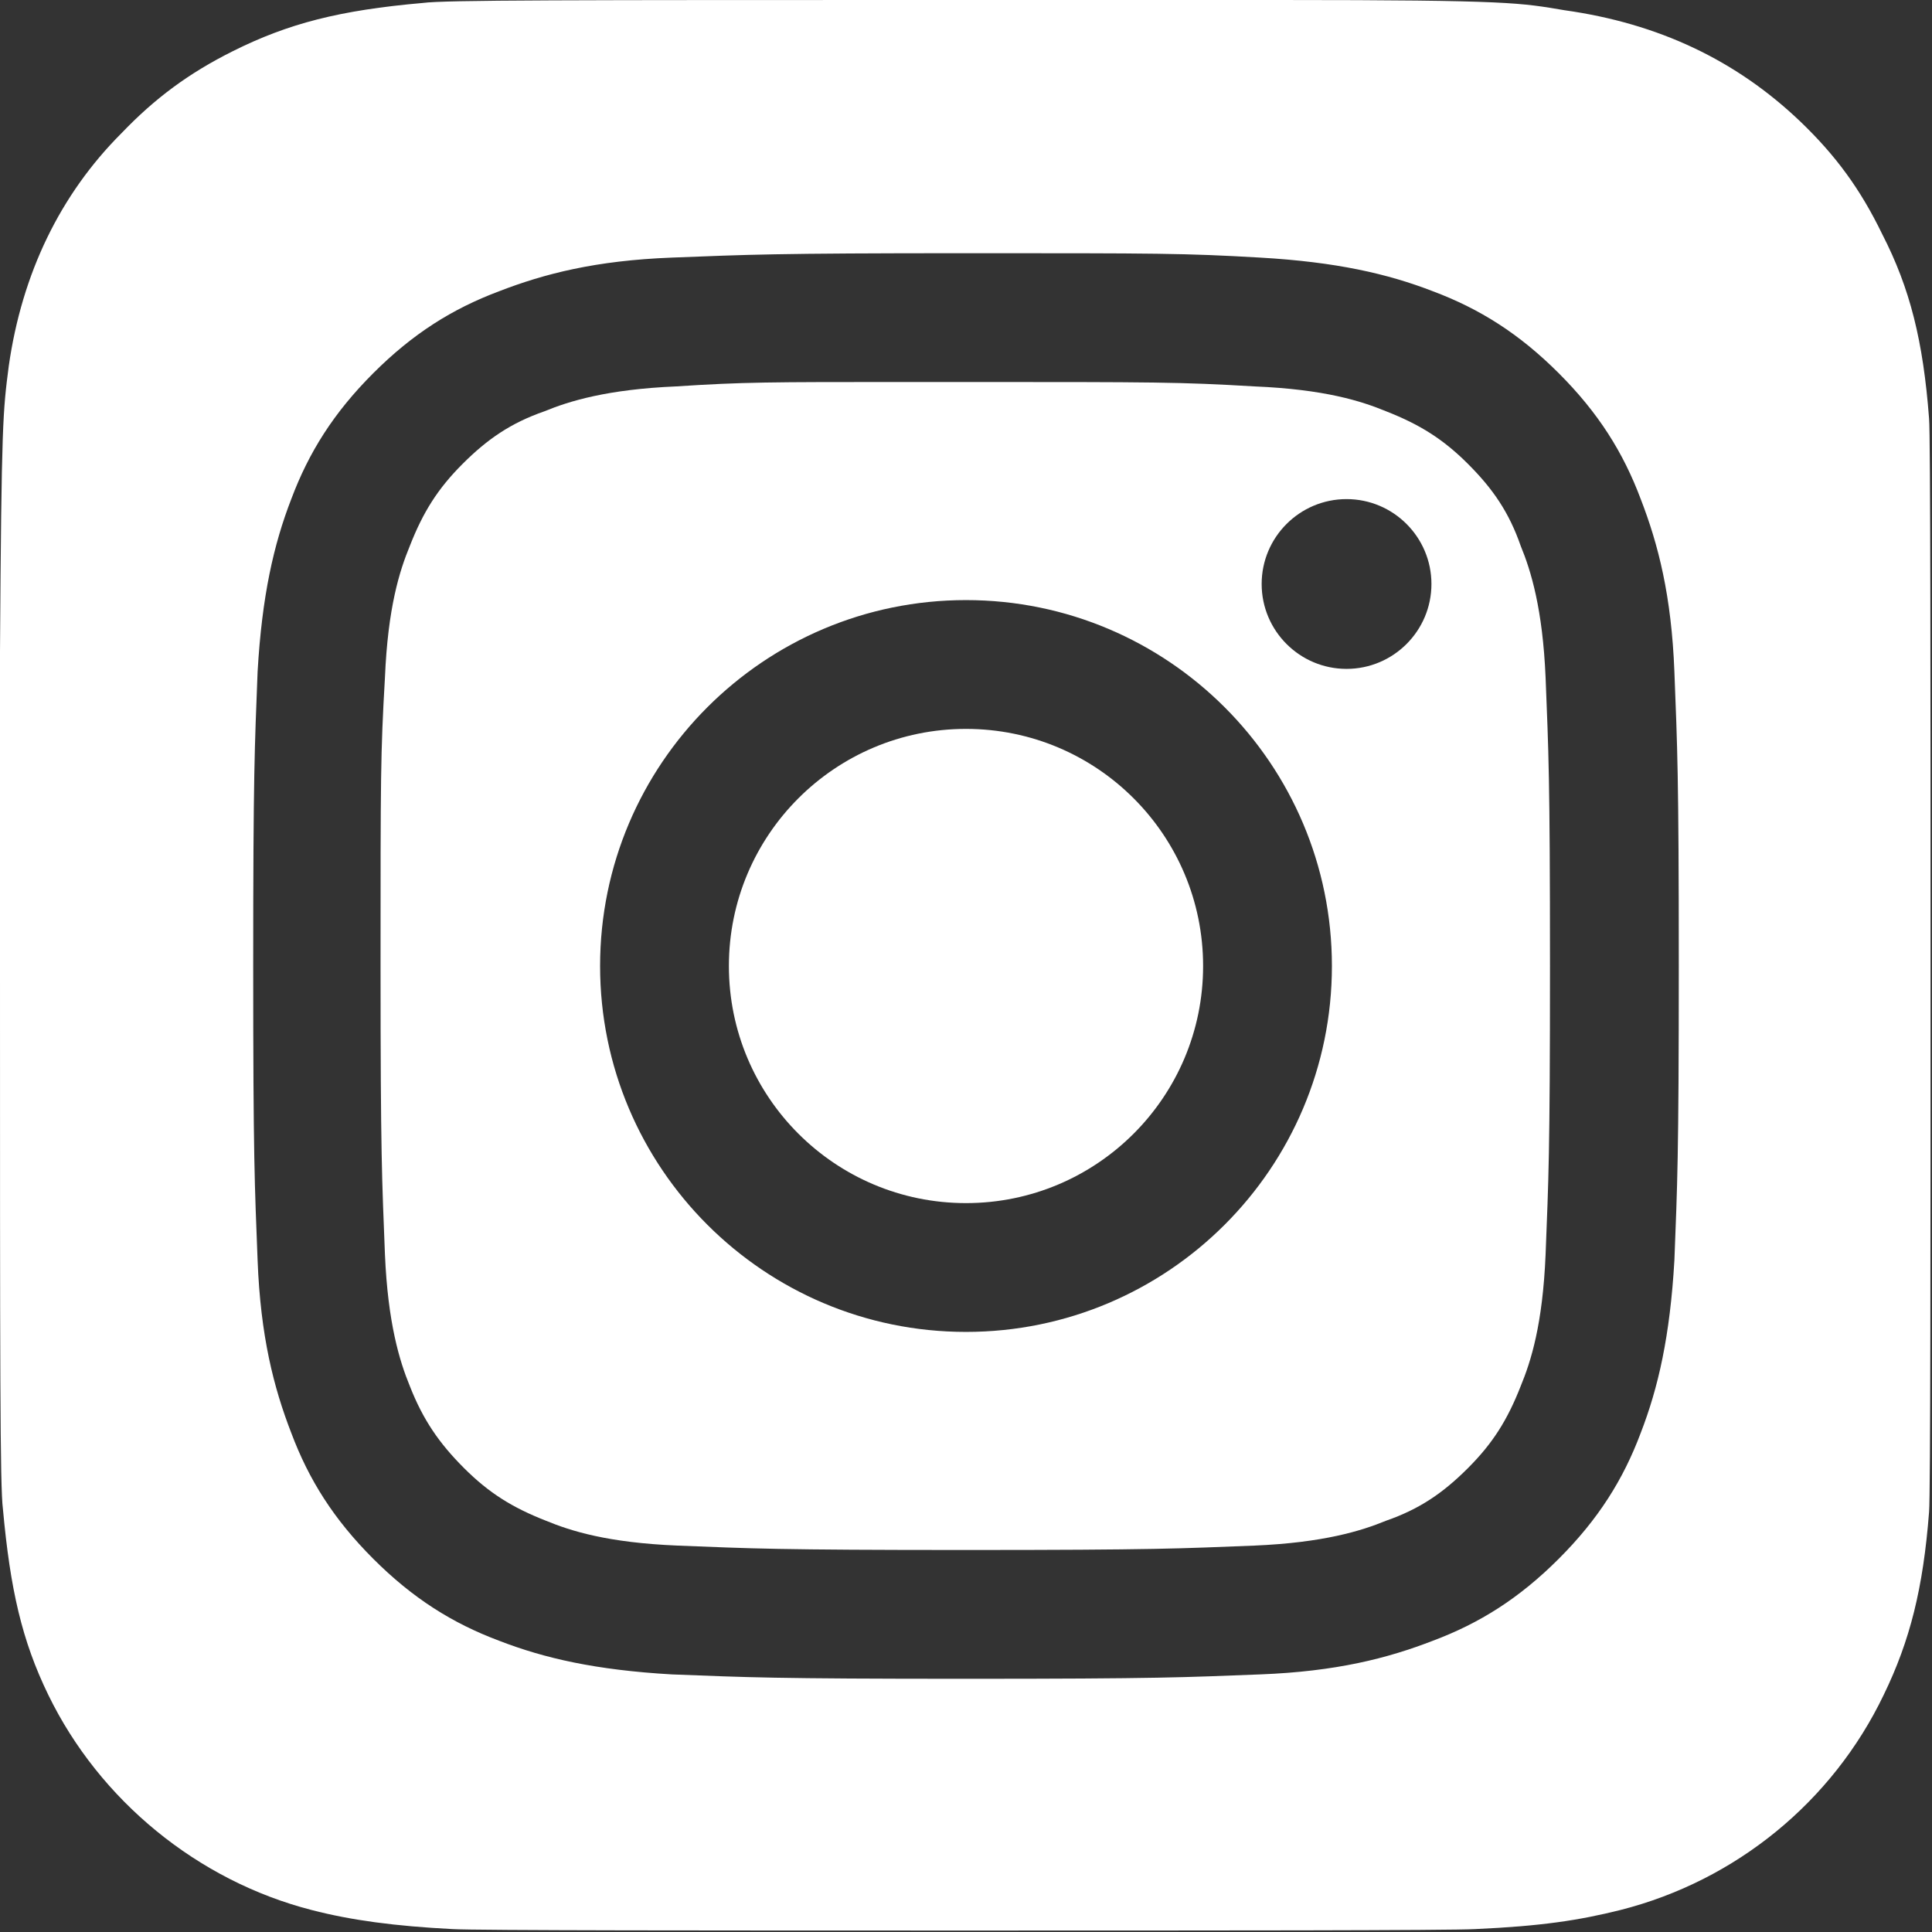
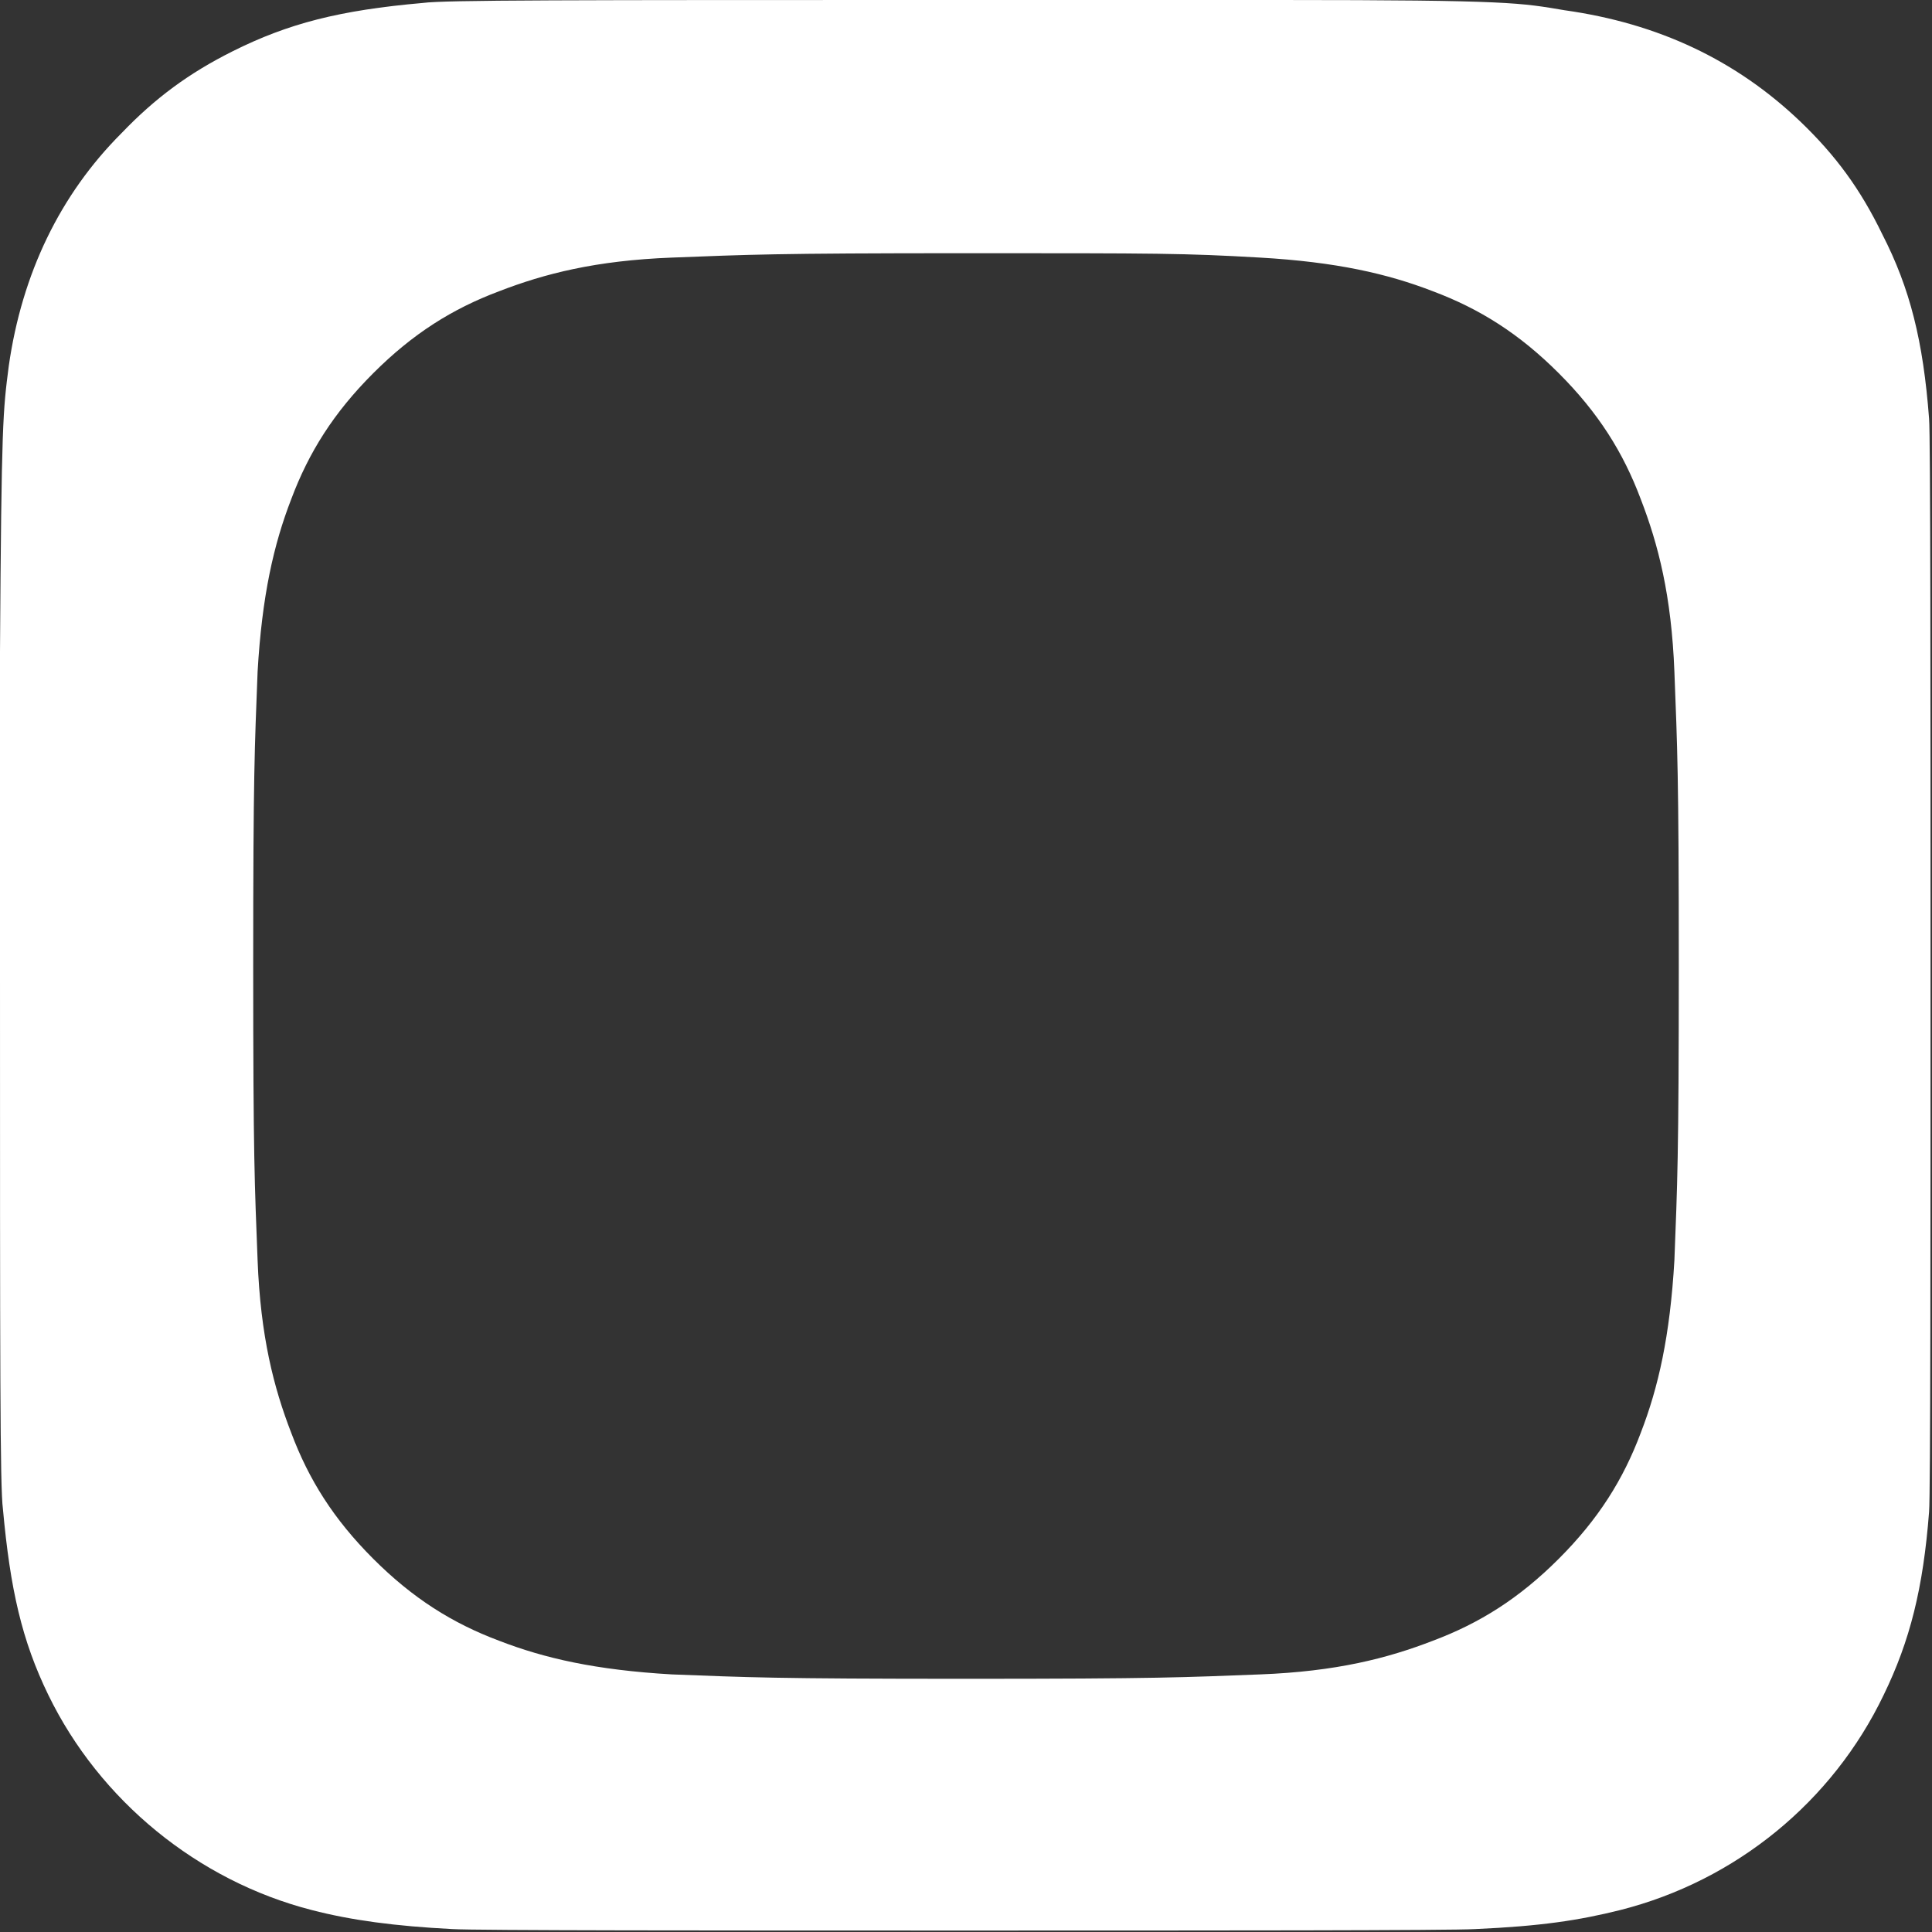
<svg xmlns="http://www.w3.org/2000/svg" version="1.1" id="Ebene_1" x="0px" y="0px" viewBox="0 0 132 132" style="enable-background:new 0 0 132 132;" xml:space="preserve">
  <rect x="0" y="0" width="132" height="132" fill="#333333" stroke="none" />
  <style type="text/css">
	.st0{fill:#FFFFFF;}
</style>
  <g>
-     <path class="st0" d="M103.9,37.3c-0.8-2.3-1.9-3.9-3.6-5.6C98.6,30,97,29,94.7,28.1c-1.7-0.7-4.2-1.5-9-1.7   c-5.1-0.3-6.7-0.3-19.7-0.3c-1.7,0-3.1,0-4.4,0c-9,0-10.8,0-15.4,0.3c-4.7,0.2-7.3,1-9,1.7c-2.3,0.8-3.9,1.9-5.6,3.6   c-1.7,1.7-2.7,3.3-3.6,5.6c-0.7,1.7-1.5,4.2-1.7,9C26,51.5,26,53,26,66s0.1,14.6,0.3,19.7c0.2,4.7,1,7.3,1.7,9   c0.9,2.3,2,3.9,3.7,5.6s3.3,2.7,5.6,3.6c1.7,0.7,4.2,1.5,9,1.7c5.1,0.2,6.7,0.3,19.7,0.3s14.6-0.1,19.7-0.3c4.7-0.2,7.3-1,9-1.7   c2.3-0.8,3.9-1.9,5.6-3.6s2.7-3.3,3.6-5.6c0.7-1.7,1.5-4.2,1.7-9c0.2-5.2,0.3-6.7,0.3-19.7s-0.1-14.6-0.3-19.7   C105.4,41.6,104.6,39,103.9,37.3z M66,91c-13.8,0-25-11.2-25-25s11.2-25,25-25s25,11.2,25,25S79.8,91,66,91z M92,45.7   c-3.2,0-5.8-2.6-5.8-5.8c0-3.2,2.6-5.8,5.8-5.8s5.8,2.6,5.8,5.8C97.8,43.1,95.2,45.7,92,45.7z" />
-     <circle class="st0" cx="66" cy="66" r="16.2" />
    <path class="st0" d="M131.8,28.6c-0.4-5.3-1.3-8.9-3.2-12.6c-1.5-3.1-3.2-5.4-5.6-7.7c-4.4-4.2-9.7-6.7-16.1-7.6   c-3-0.5-3.6-0.7-19.4-0.7H66C38.5,0,30.4,0,28.9,0.2c-5.7,0.5-9.2,1.4-13,3.3c-3,1.5-5.3,3.2-7.6,5.6C4.1,13.3,1.5,18.7,0.6,25   C0.2,28.1,0.1,28.8,0,44.5C0,49.8,0,56.7,0,66c0,27.5,0,35.6,0.2,37.1c0.5,5.5,1.3,9,3.1,12.7c3.5,7.2,10.2,12.7,18,14.7   c2.7,0.7,5.7,1.1,9.6,1.3c1.6,0.1,18.3,0.1,35,0.1s33.3,0,34.9-0.1c4.5-0.2,7.1-0.6,9.9-1.3c7.9-2,14.5-7.4,18-14.7   c1.8-3.7,2.7-7.3,3.1-12.5c0.1-1.1,0.1-19.3,0.1-37.4C131.9,47.8,131.9,29.7,131.8,28.6z M114.4,86.1c-0.3,5.2-1.1,8.7-2.3,11.8   c-1.2,3.2-2.9,5.9-5.6,8.6s-5.4,4.4-8.6,5.6c-3.1,1.2-6.6,2.1-11.8,2.3c-5.2,0.2-6.9,0.3-20.1,0.3s-14.9-0.1-20.1-0.3   c-5.2-0.3-8.7-1.1-11.8-2.3c-3.2-1.2-5.9-2.9-8.6-5.6s-4.4-5.4-5.6-8.6c-1.2-3.1-2.1-6.6-2.3-11.8c-0.2-5.2-0.3-6.9-0.3-20.1   s0.1-14.9,0.3-20.1c0.3-5.2,1.1-8.7,2.3-11.8c1.2-3.2,2.9-5.9,5.6-8.6s5.4-4.4,8.6-5.6c3.1-1.2,6.6-2.1,11.8-2.3   c5.2-0.2,6.9-0.3,20.1-0.3s14.9,0,20.1,0.3c5.2,0.3,8.7,1.1,11.8,2.3c3.2,1.2,5.9,2.9,8.6,5.6s4.4,5.4,5.6,8.6   c1.2,3.1,2.1,6.6,2.3,11.8c0.2,5.2,0.3,6.9,0.3,20.1S114.6,80.9,114.4,86.1z" />
  </g>
</svg>